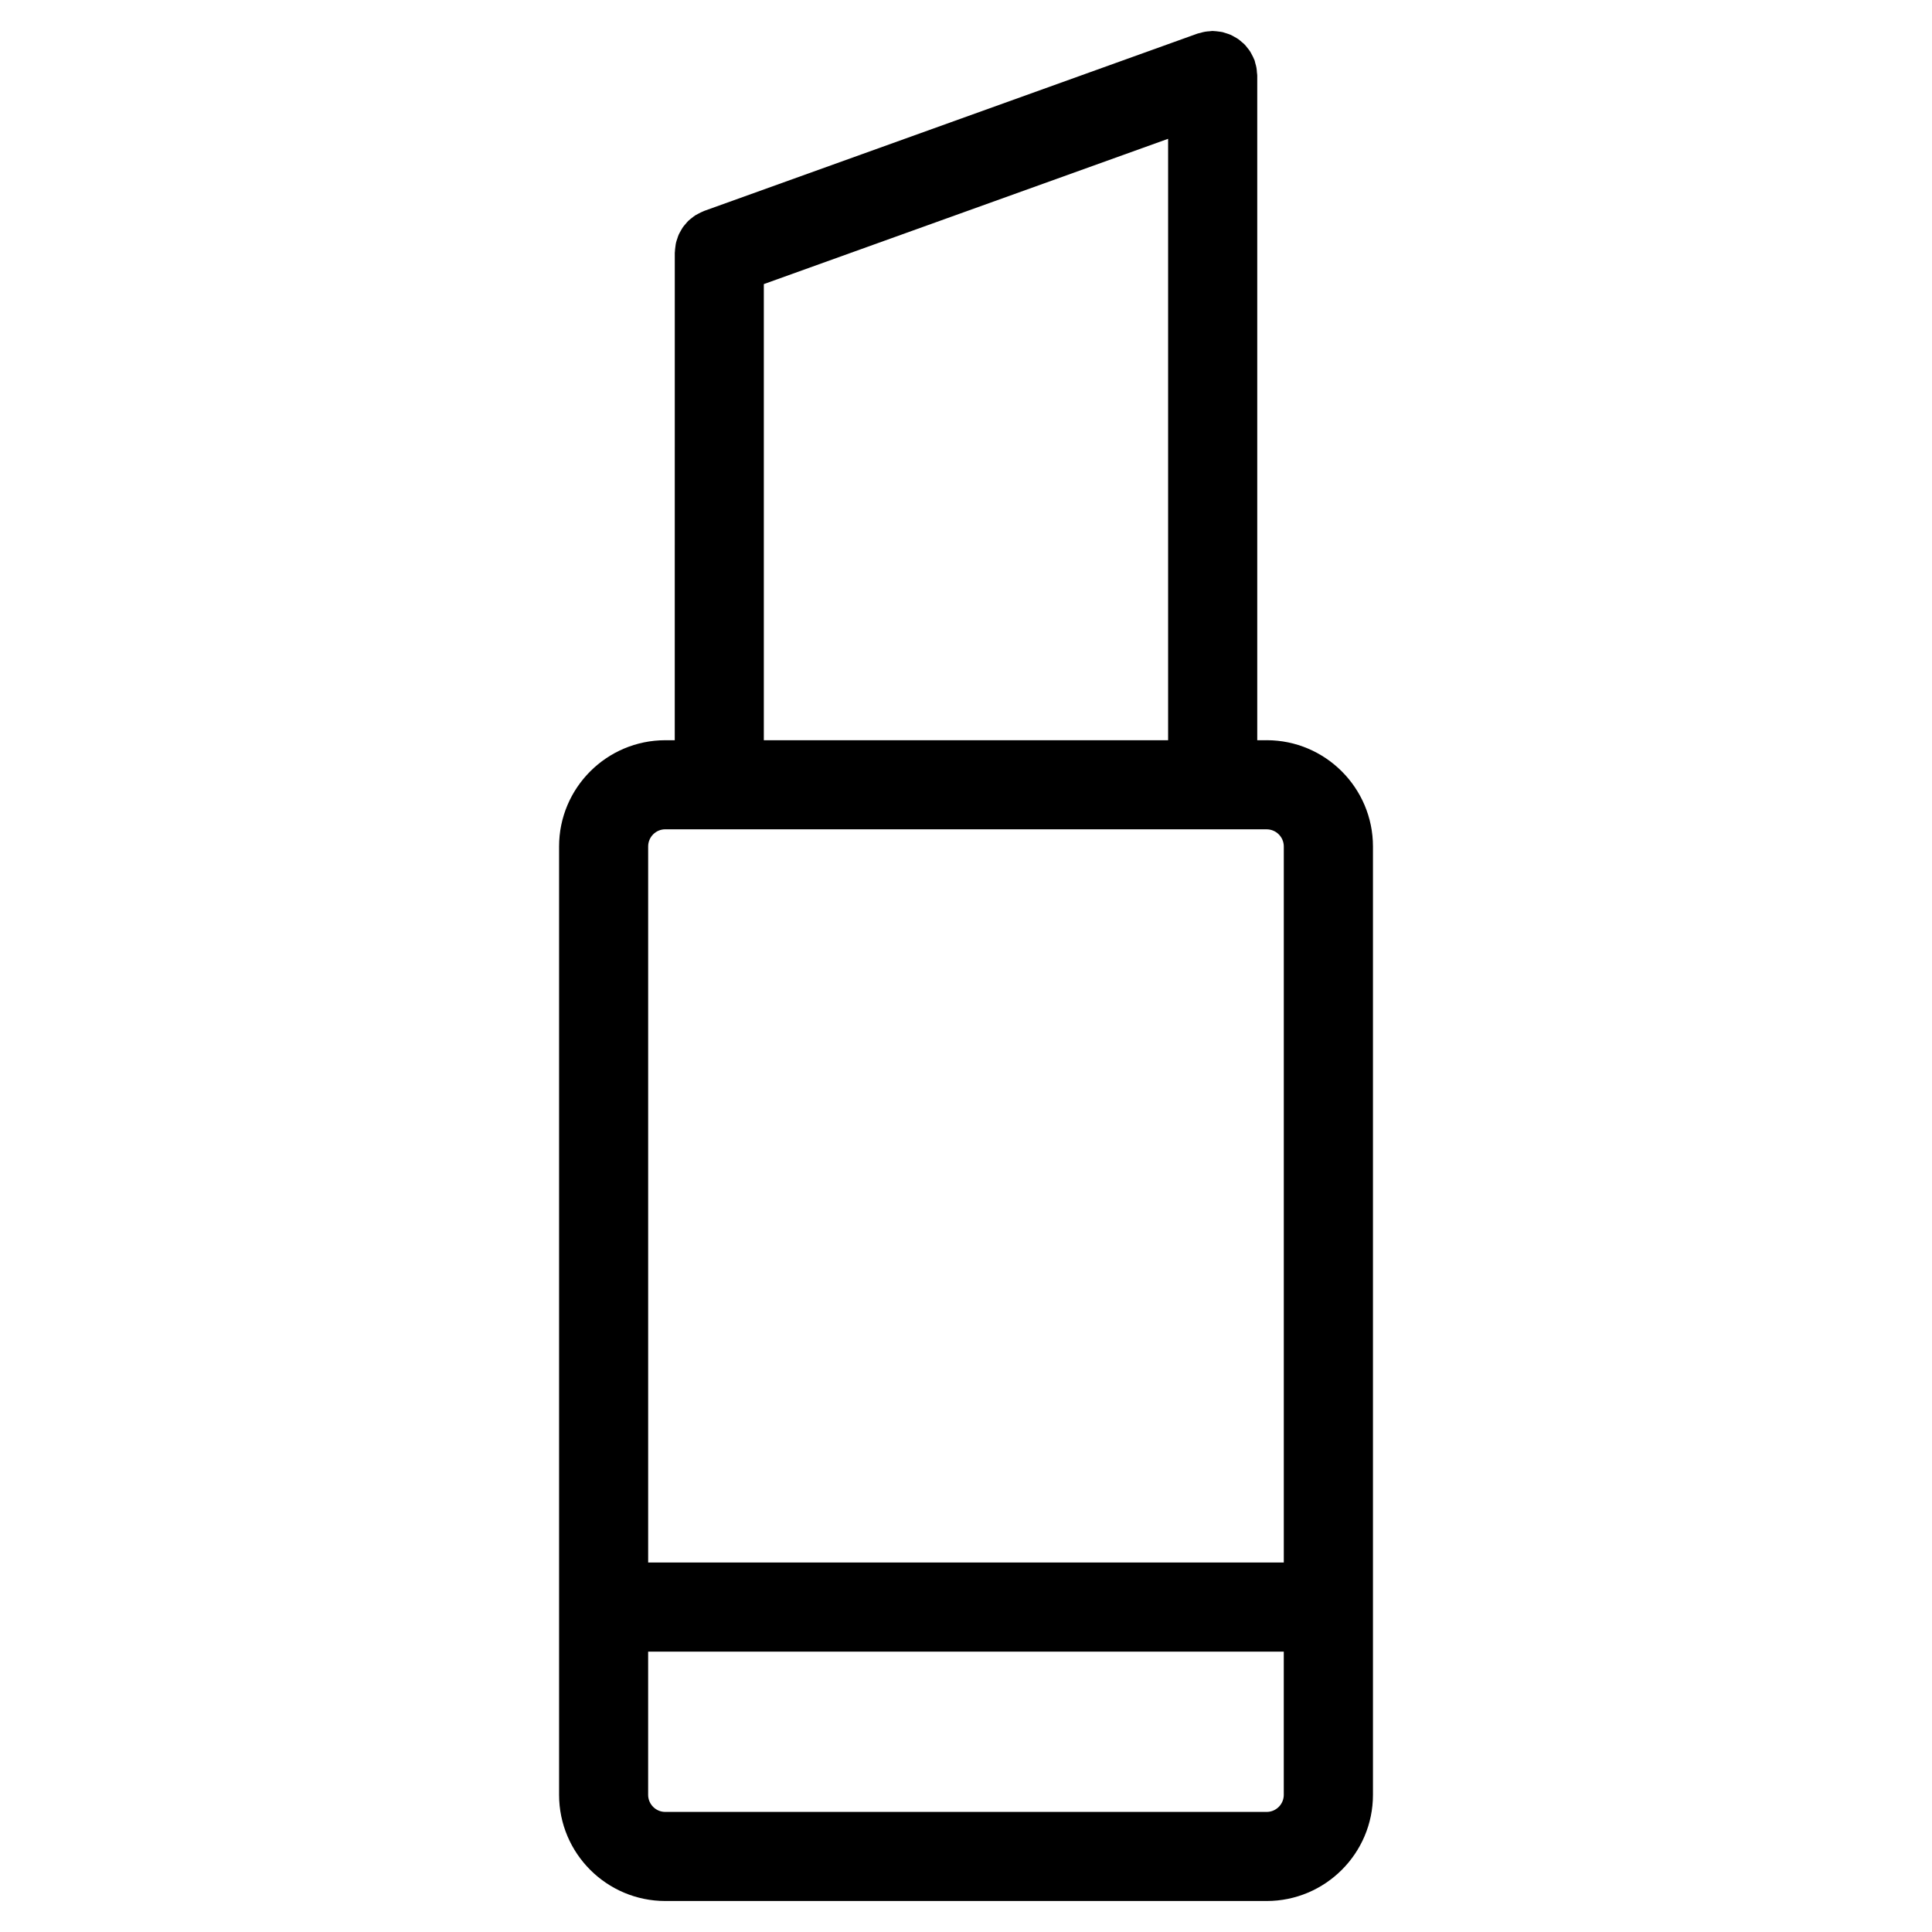
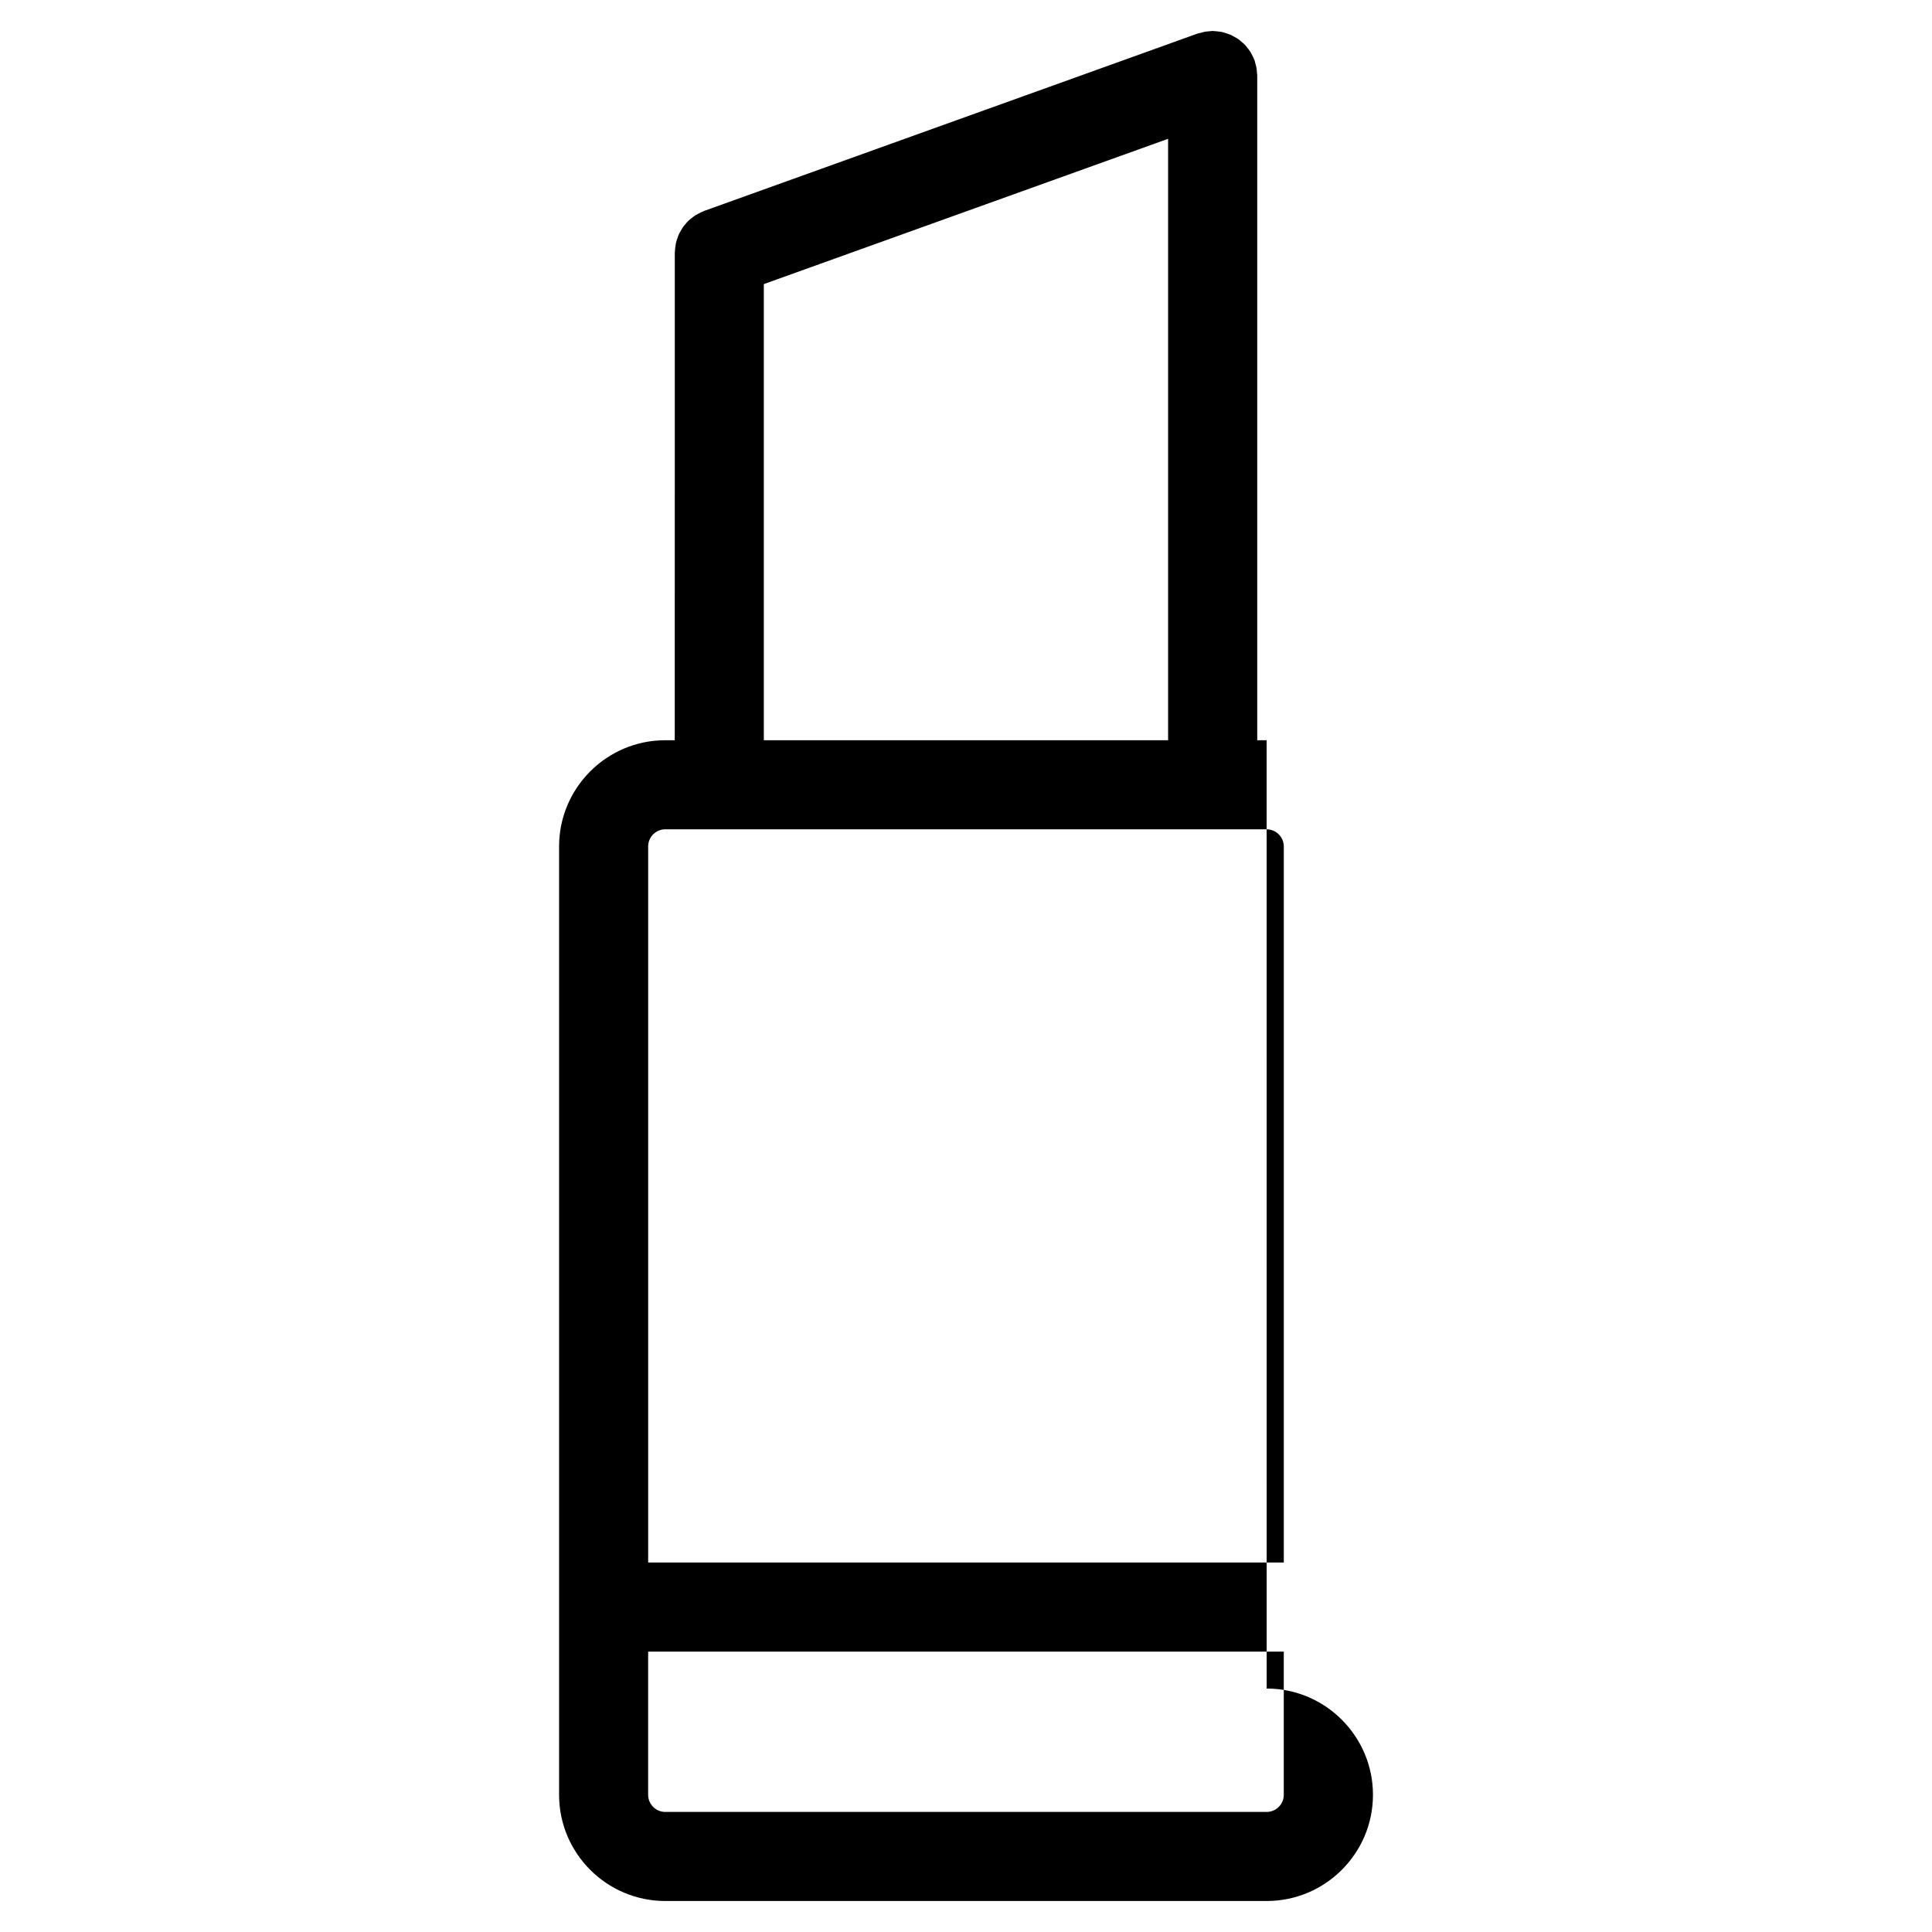
<svg xmlns="http://www.w3.org/2000/svg" fill="#000000" width="800px" height="800px" version="1.1" viewBox="144 144 512 512">
-   <path d="m479.67 340.17h-2.488v-176.17c0-0.285-0.062-0.543-0.086-0.82-0.023-0.395-0.047-0.789-0.117-1.18-0.074-0.449-0.199-0.883-0.332-1.316-0.07-0.219-0.086-0.457-0.164-0.676-0.031-0.086-0.086-0.164-0.117-0.25-0.164-0.434-0.379-0.836-0.59-1.234-0.164-0.301-0.301-0.605-0.488-0.891-0.203-0.332-0.457-0.629-0.699-0.93-0.234-0.301-0.465-0.613-0.73-0.883-0.242-0.262-0.535-0.488-0.82-0.723-0.293-0.25-0.574-0.512-0.891-0.73-0.316-0.227-0.66-0.41-1.008-0.598-0.316-0.172-0.613-0.363-0.938-0.512-0.371-0.164-0.762-0.285-1.148-0.41-0.34-0.109-0.676-0.234-1.023-0.324-0.371-0.086-0.754-0.125-1.141-0.172-0.402-0.055-0.805-0.109-1.203-0.117-0.109 0-0.211-0.031-0.324-0.031-0.277 0-0.543 0.062-0.82 0.078-0.402 0.031-0.797 0.055-1.188 0.125-0.434 0.07-0.836 0.188-1.242 0.309-0.25 0.07-0.496 0.094-0.746 0.18l-130.75 46.996c-0.094 0.031-0.172 0.094-0.27 0.125-0.418 0.164-0.805 0.363-1.188 0.566-0.309 0.164-0.621 0.316-0.914 0.496-0.332 0.211-0.621 0.465-0.93 0.699-0.301 0.234-0.605 0.465-0.875 0.723-0.27 0.25-0.496 0.543-0.73 0.82-0.25 0.293-0.512 0.574-0.73 0.883-0.219 0.316-0.395 0.652-0.582 0.984-0.18 0.324-0.379 0.637-0.527 0.977-0.156 0.34-0.262 0.699-0.379 1.062-0.125 0.371-0.262 0.73-0.348 1.117-0.078 0.332-0.109 0.676-0.156 1.016-0.062 0.441-0.117 0.875-0.133 1.324 0 0.102-0.031 0.188-0.031 0.293l-0.008 129.19h-2.496c-15.531 0-28.16 12.625-28.16 28.16v251.31c0 15.523 12.625 28.148 28.16 28.148h159.36c15.531 0 28.168-12.625 28.168-28.148v-251.32c-0.008-15.523-12.641-28.156-28.172-28.156zm-133.25-120.88 107.14-38.504v159.38h-107.14zm-26.113 144.49h159.36c2.504 0 4.551 2.039 4.551 4.543v189.75h-168.45v-189.76c0-2.504 2.039-4.539 4.539-4.539zm159.36 260.4h-159.36c-2.504 0-4.543-2.039-4.543-4.535v-37.941h168.45v37.941c0.004 2.496-2.043 4.535-4.547 4.535z" />
+   <path d="m479.67 340.17h-2.488v-176.17c0-0.285-0.062-0.543-0.086-0.82-0.023-0.395-0.047-0.789-0.117-1.18-0.074-0.449-0.199-0.883-0.332-1.316-0.07-0.219-0.086-0.457-0.164-0.676-0.031-0.086-0.086-0.164-0.117-0.25-0.164-0.434-0.379-0.836-0.59-1.234-0.164-0.301-0.301-0.605-0.488-0.891-0.203-0.332-0.457-0.629-0.699-0.93-0.234-0.301-0.465-0.613-0.73-0.883-0.242-0.262-0.535-0.488-0.82-0.723-0.293-0.25-0.574-0.512-0.891-0.73-0.316-0.227-0.66-0.41-1.008-0.598-0.316-0.172-0.613-0.363-0.938-0.512-0.371-0.164-0.762-0.285-1.148-0.41-0.34-0.109-0.676-0.234-1.023-0.324-0.371-0.086-0.754-0.125-1.141-0.172-0.402-0.055-0.805-0.109-1.203-0.117-0.109 0-0.211-0.031-0.324-0.031-0.277 0-0.543 0.062-0.82 0.078-0.402 0.031-0.797 0.055-1.188 0.125-0.434 0.07-0.836 0.188-1.242 0.309-0.25 0.07-0.496 0.094-0.746 0.18l-130.75 46.996c-0.094 0.031-0.172 0.094-0.27 0.125-0.418 0.164-0.805 0.363-1.188 0.566-0.309 0.164-0.621 0.316-0.914 0.496-0.332 0.211-0.621 0.465-0.93 0.699-0.301 0.234-0.605 0.465-0.875 0.723-0.27 0.25-0.496 0.543-0.73 0.82-0.25 0.293-0.512 0.574-0.73 0.883-0.219 0.316-0.395 0.652-0.582 0.984-0.18 0.324-0.379 0.637-0.527 0.977-0.156 0.34-0.262 0.699-0.379 1.062-0.125 0.371-0.262 0.73-0.348 1.117-0.078 0.332-0.109 0.676-0.156 1.016-0.062 0.441-0.117 0.875-0.133 1.324 0 0.102-0.031 0.188-0.031 0.293l-0.008 129.19h-2.496c-15.531 0-28.16 12.625-28.16 28.16v251.31c0 15.523 12.625 28.148 28.16 28.148h159.36c15.531 0 28.168-12.625 28.168-28.148c-0.008-15.523-12.641-28.156-28.172-28.156zm-133.25-120.88 107.14-38.504v159.38h-107.14zm-26.113 144.49h159.36c2.504 0 4.551 2.039 4.551 4.543v189.75h-168.45v-189.76c0-2.504 2.039-4.539 4.539-4.539zm159.36 260.4h-159.36c-2.504 0-4.543-2.039-4.543-4.535v-37.941h168.45v37.941c0.004 2.496-2.043 4.535-4.547 4.535z" />
</svg>